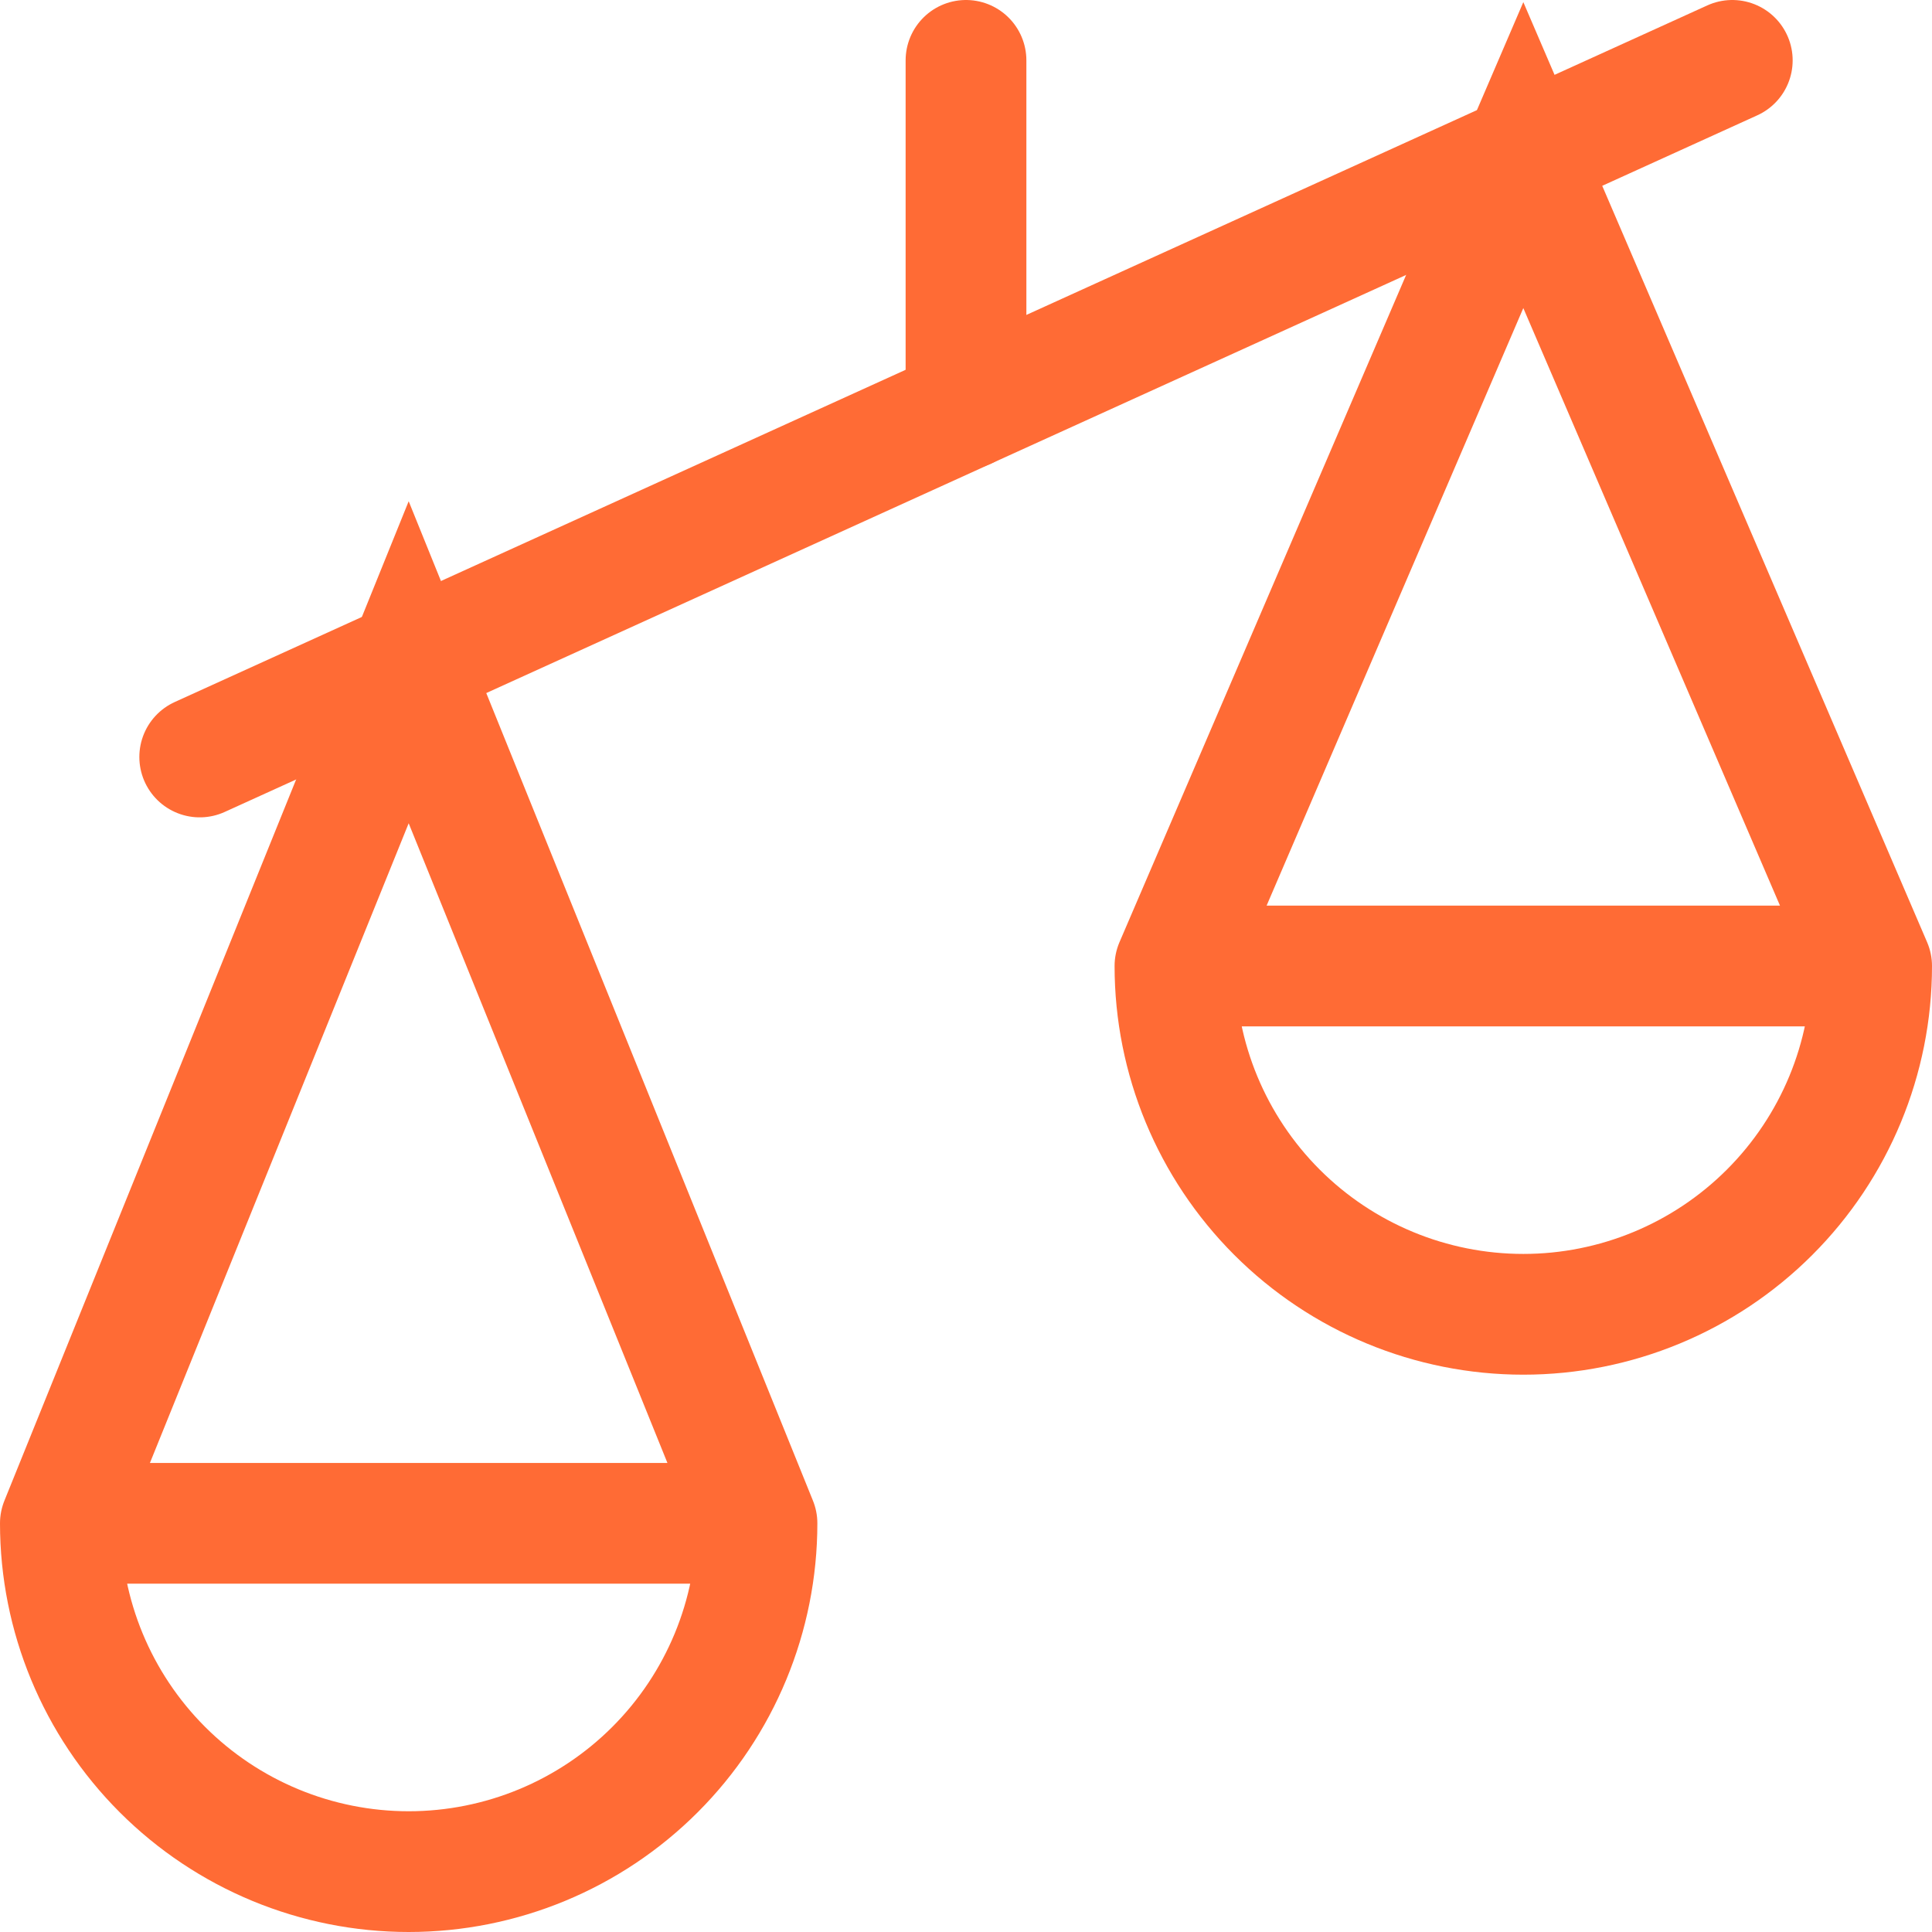
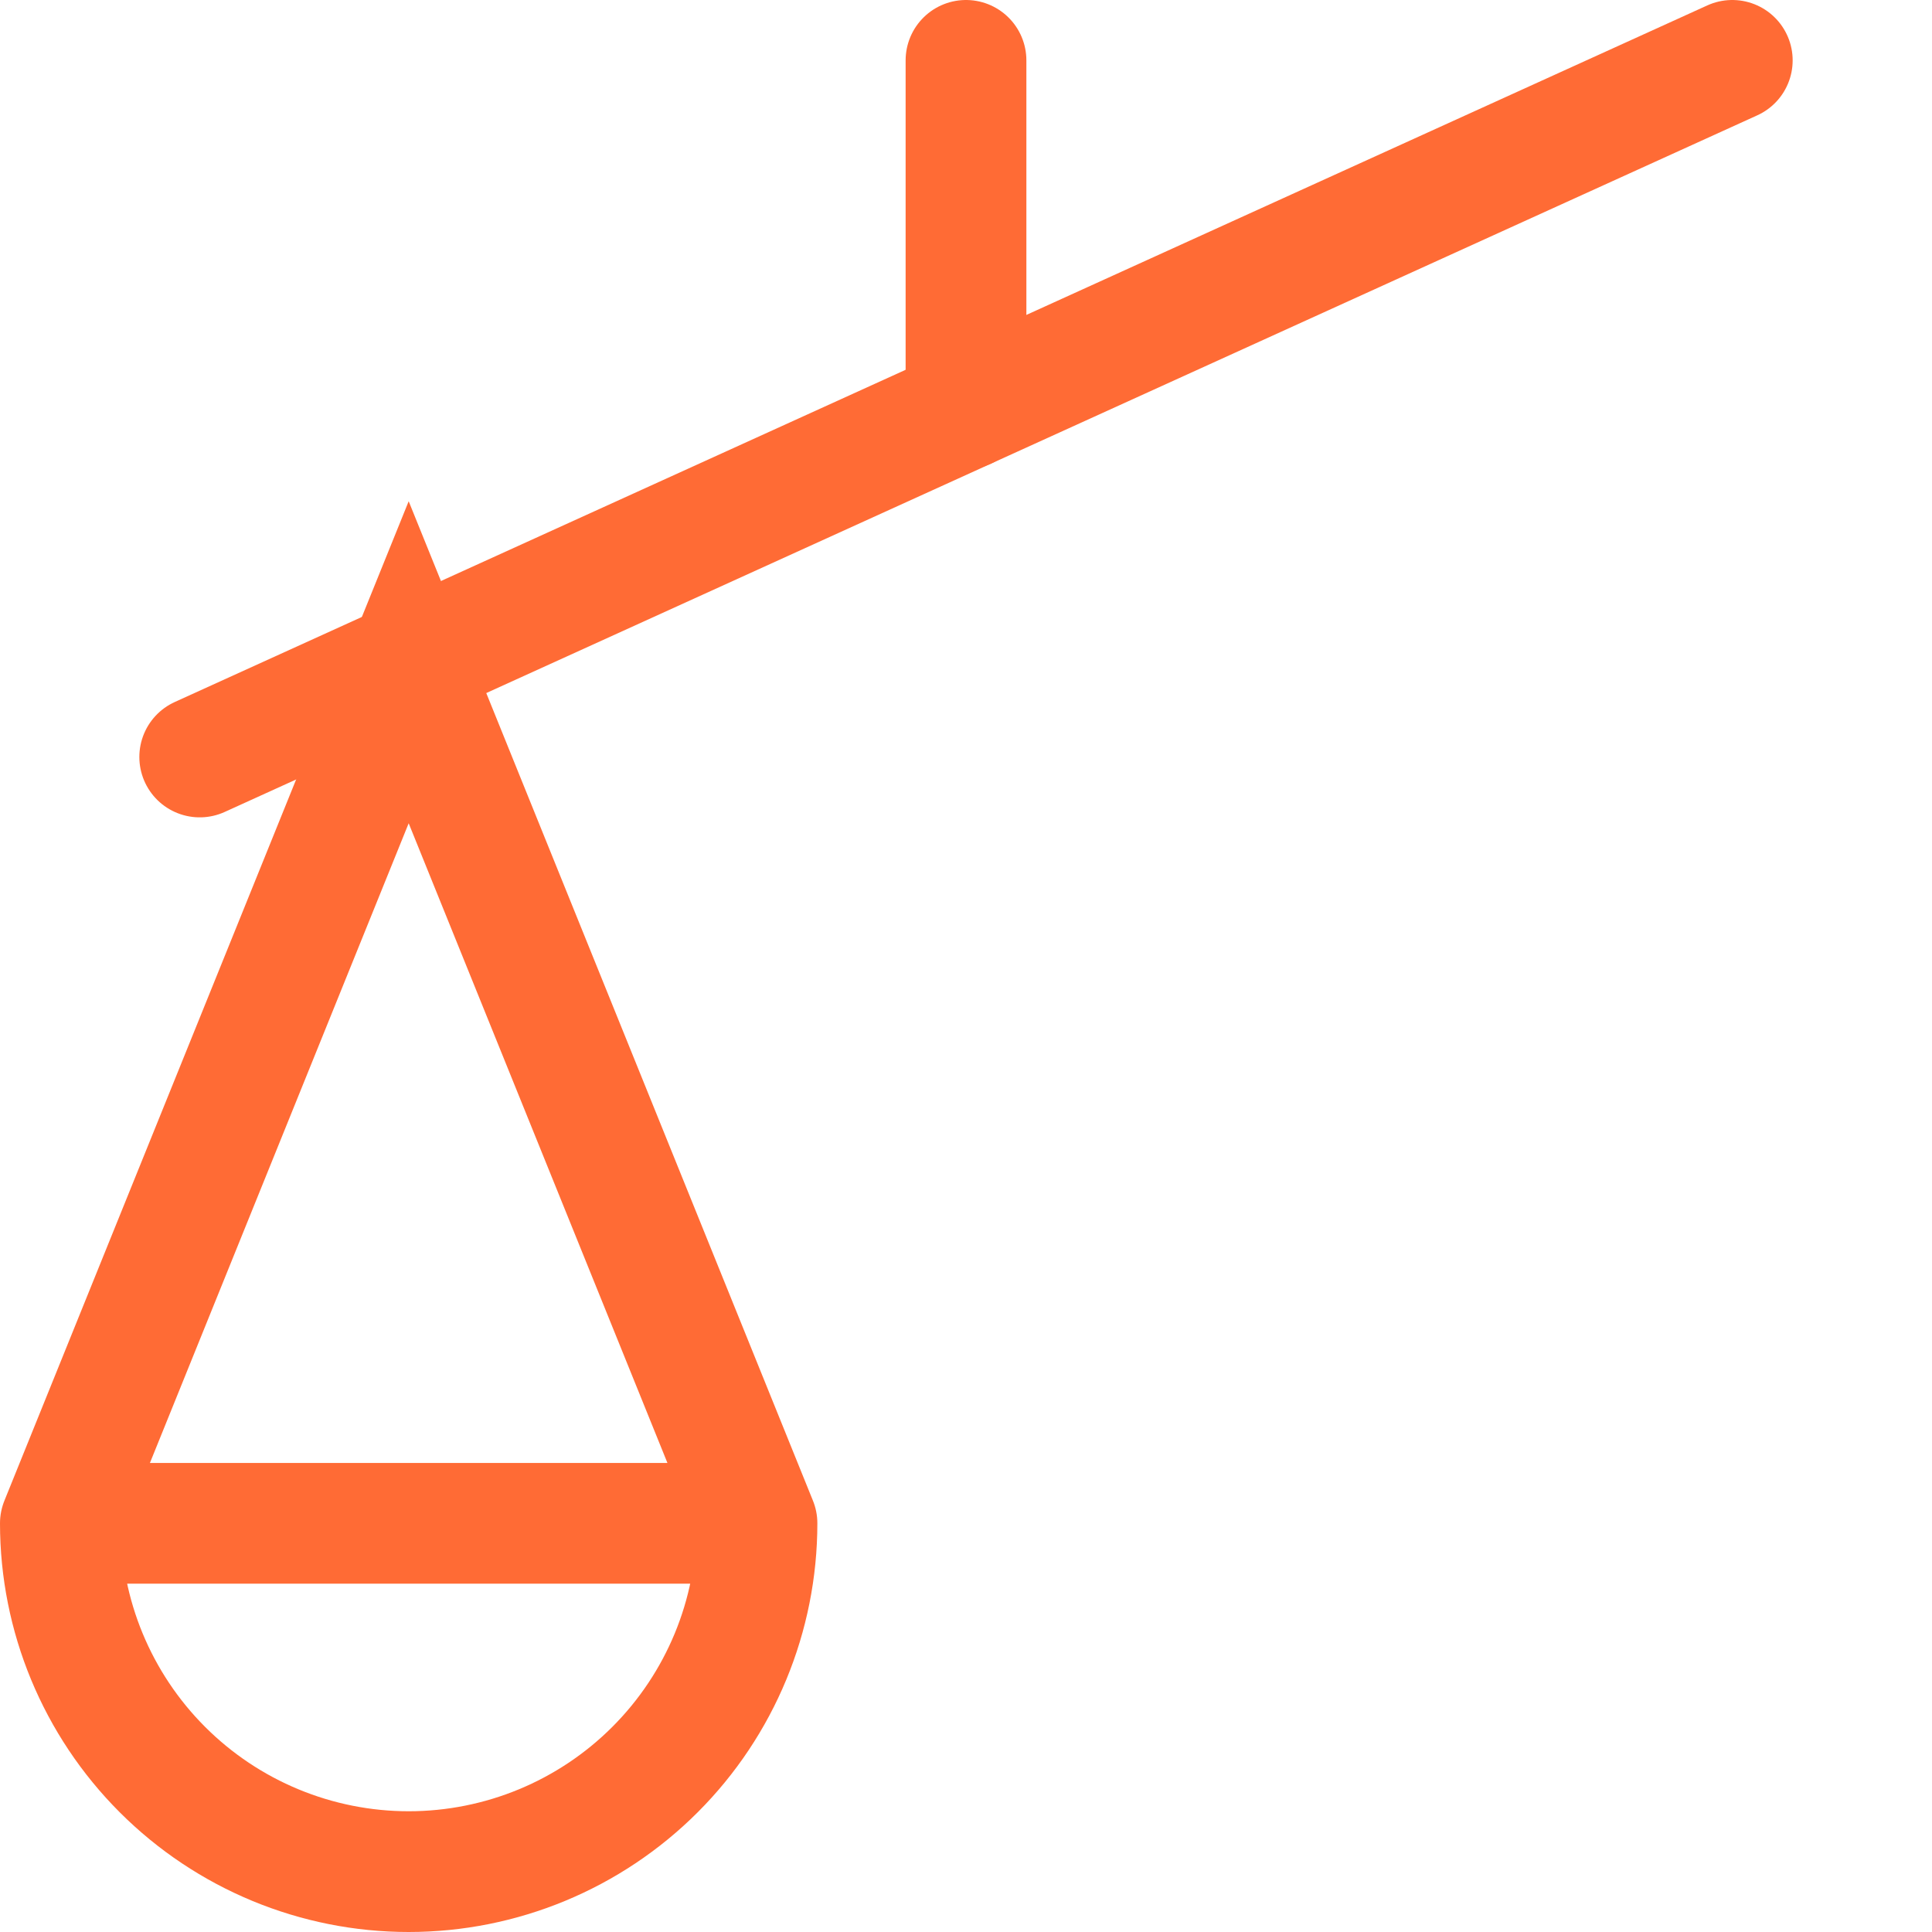
<svg xmlns="http://www.w3.org/2000/svg" fill="none" height="100%" overflow="visible" preserveAspectRatio="none" style="display: block;" viewBox="0 0 32 32" width="100%">
  <g id="justice-scale-2--office-work-scale-justice-unequal-company-arbitration-unbalance-court">
    <path d="M12.538 25.231L6.769 10.969L1 25.231M12.538 25.231C12.538 26.761 11.931 28.228 10.849 29.31C9.767 30.392 8.299 31 6.769 31C5.239 31 3.772 30.392 2.69 29.31C1.608 28.228 1 26.761 1 25.231M12.538 25.231H1" id="Vector" stroke="#FF6B35" stroke-linecap="round" stroke-width="2" />
-     <path d="M31 16L25.231 2.569L19.461 16M31 16C31 17.53 30.392 18.997 29.31 20.079C28.228 21.161 26.761 21.769 25.231 21.769C23.701 21.769 22.233 21.161 21.151 20.079C20.069 18.997 19.461 17.53 19.461 16M31 16H19.461" id="Vector_2" stroke="#FF6B35" stroke-linecap="round" stroke-width="2" />
    <path d="M3.308 12.538L28.692 1" id="Vector_3" stroke="#FF6B35" stroke-linecap="round" stroke-width="2" />
    <path d="M16 6.769V1" id="Vector_4" stroke="#FF6B35" stroke-linecap="round" stroke-width="2" />
  </g>
</svg>